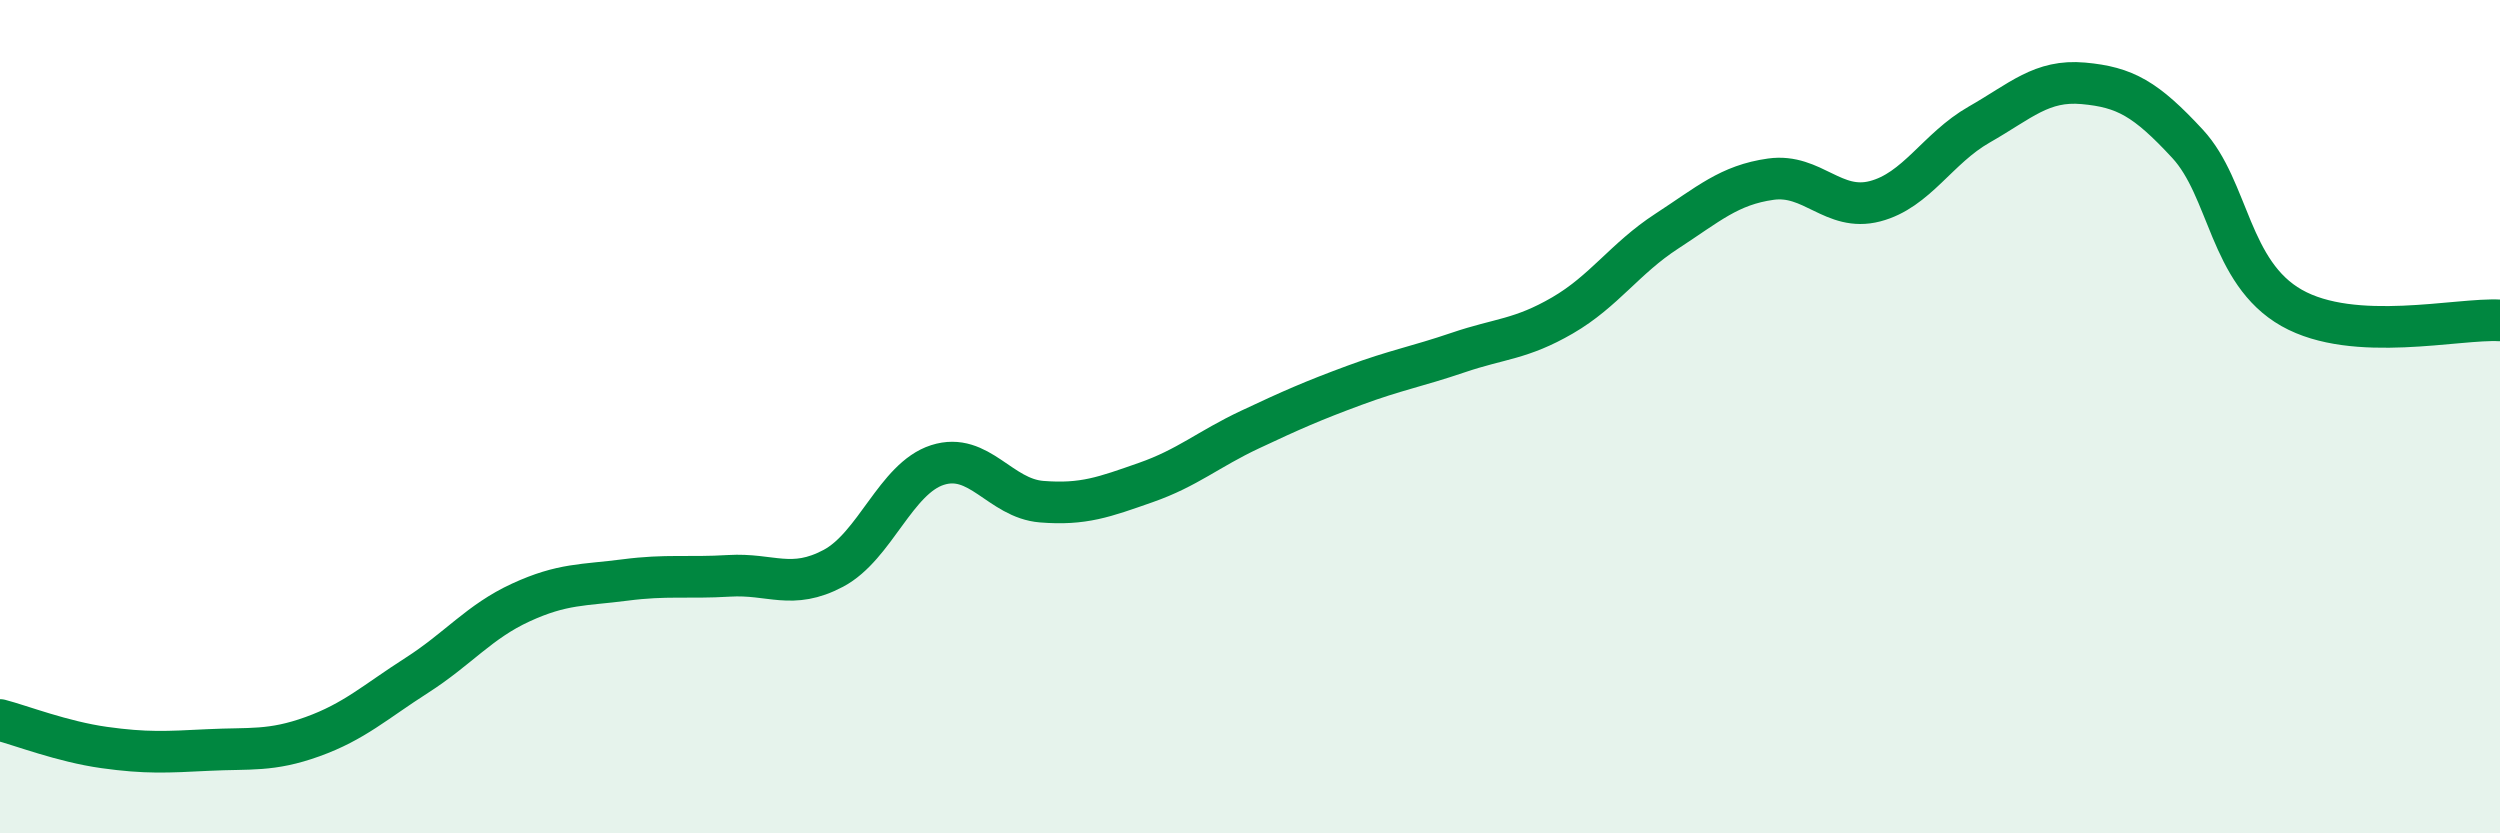
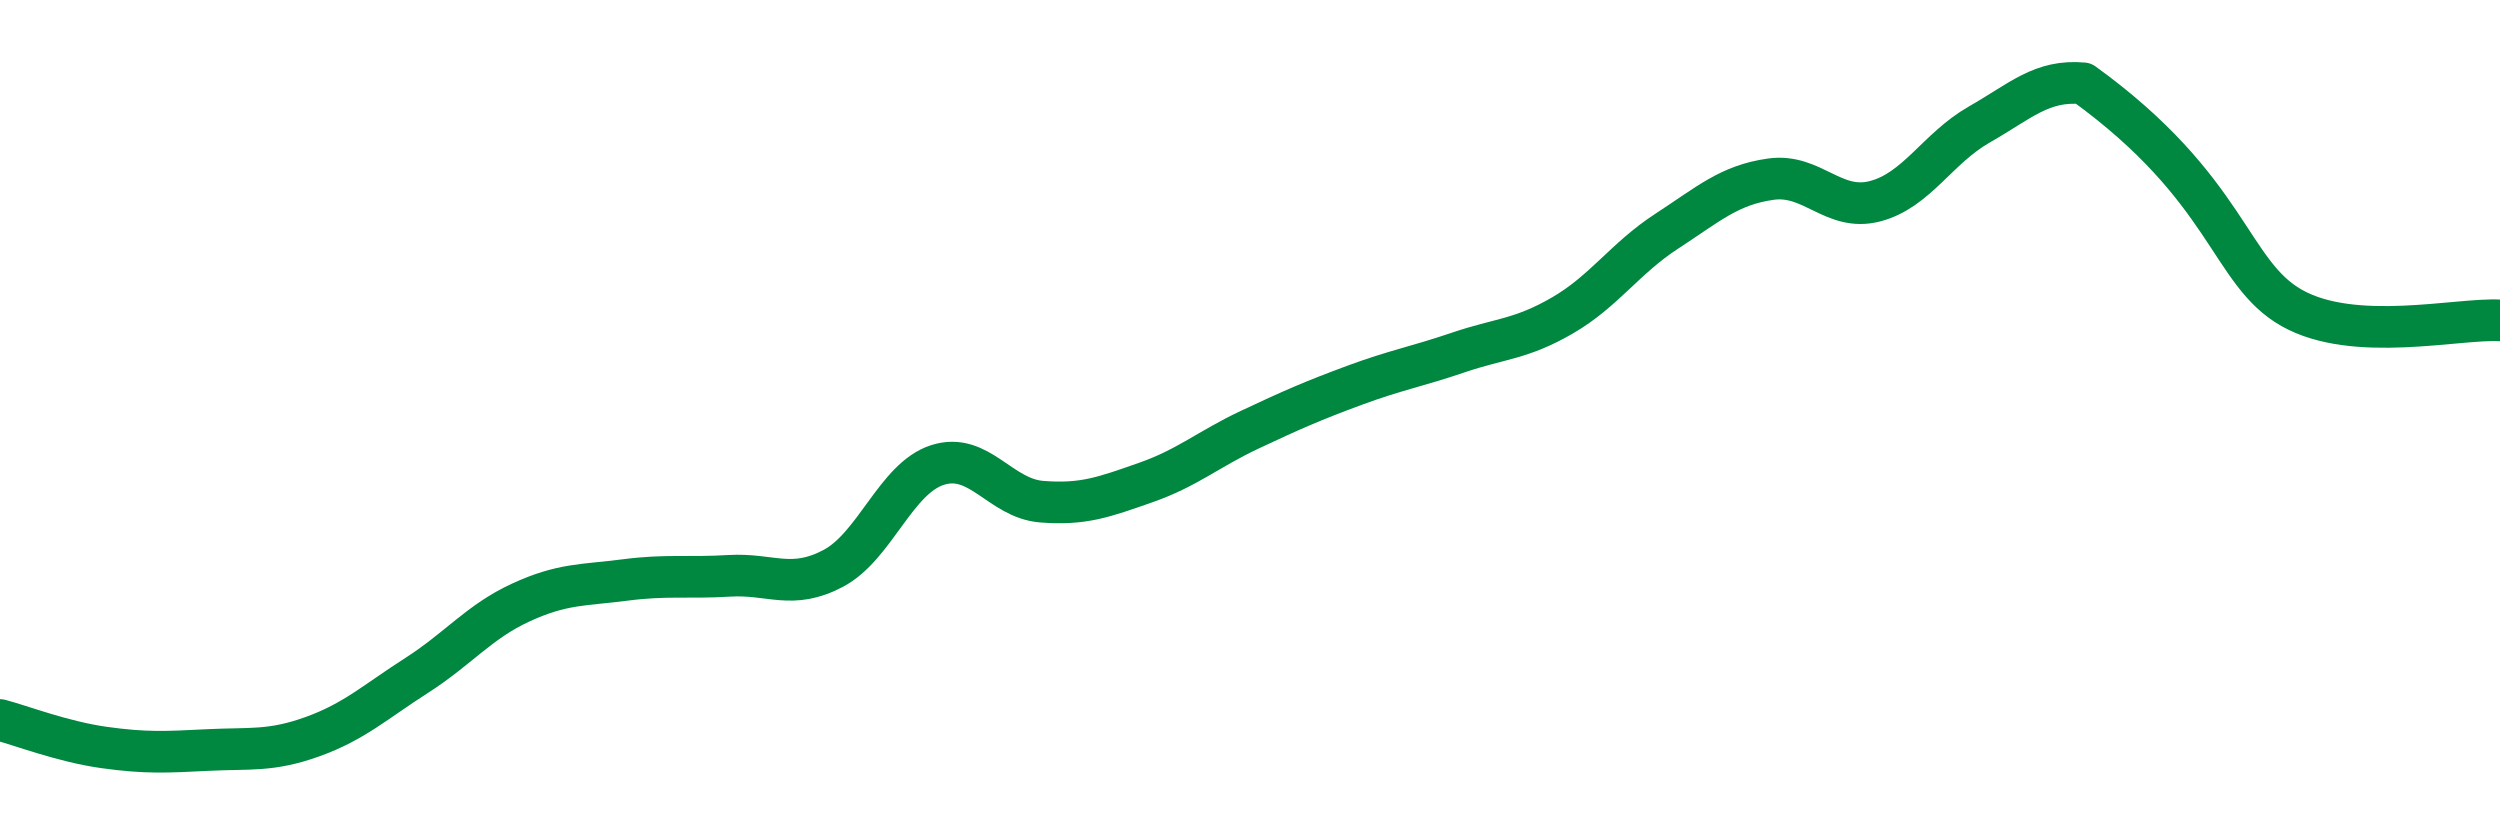
<svg xmlns="http://www.w3.org/2000/svg" width="60" height="20" viewBox="0 0 60 20">
-   <path d="M 0,17.28 C 0.5,17.41 1.5,17.8 2.5,17.94 C 3.5,18.08 4,18.05 5,18 C 6,17.95 6.5,18.04 7.5,17.68 C 8.5,17.32 9,16.85 10,16.21 C 11,15.57 11.5,14.92 12.5,14.46 C 13.5,14 14,14.05 15,13.92 C 16,13.79 16.5,13.88 17.5,13.82 C 18.5,13.76 19,14.17 20,13.64 C 21,13.11 21.5,11.48 22.5,11.16 C 23.5,10.84 24,11.96 25,12.04 C 26,12.12 26.5,11.93 27.5,11.58 C 28.5,11.23 29,10.78 30,10.31 C 31,9.84 31.5,9.62 32.5,9.25 C 33.5,8.88 34,8.8 35,8.46 C 36,8.12 36.5,8.15 37.5,7.57 C 38.5,6.99 39,6.2 40,5.55 C 41,4.9 41.5,4.44 42.5,4.3 C 43.5,4.16 44,5.09 45,4.83 C 46,4.57 46.5,3.56 47.5,2.99 C 48.5,2.42 49,1.91 50,2 C 51,2.09 51.5,2.37 52.5,3.45 C 53.5,4.53 53.5,6.54 55,7.39 C 56.5,8.24 59,7.63 60,7.69L60 20L0 20Z" fill="#008740" opacity="0.1" stroke-linecap="round" stroke-linejoin="round" />
-   <path d="M 0,17.28 C 0.5,17.41 1.5,17.8 2.5,17.94 C 3.5,18.08 4,18.05 5,18 C 6,17.95 6.5,18.04 7.5,17.68 C 8.5,17.32 9,16.85 10,16.21 C 11,15.57 11.5,14.92 12.5,14.46 C 13.5,14 14,14.05 15,13.92 C 16,13.79 16.5,13.88 17.5,13.82 C 18.5,13.76 19,14.17 20,13.64 C 21,13.11 21.5,11.48 22.5,11.16 C 23.5,10.84 24,11.96 25,12.04 C 26,12.12 26.5,11.93 27.5,11.58 C 28.5,11.23 29,10.78 30,10.31 C 31,9.84 31.5,9.62 32.5,9.25 C 33.5,8.88 34,8.8 35,8.46 C 36,8.12 36.5,8.15 37.5,7.57 C 38.5,6.99 39,6.2 40,5.55 C 41,4.9 41.5,4.44 42.5,4.3 C 43.5,4.16 44,5.09 45,4.83 C 46,4.57 46.5,3.56 47.5,2.99 C 48.5,2.42 49,1.91 50,2 C 51,2.09 51.5,2.37 52.5,3.45 C 53.5,4.53 53.5,6.54 55,7.39 C 56.5,8.24 59,7.63 60,7.69" stroke="#008740" stroke-width="1" fill="none" stroke-linecap="round" stroke-linejoin="round" />
+   <path d="M 0,17.28 C 0.5,17.41 1.5,17.8 2.5,17.94 C 3.5,18.08 4,18.05 5,18 C 6,17.95 6.5,18.04 7.5,17.68 C 8.5,17.32 9,16.85 10,16.21 C 11,15.57 11.5,14.92 12.5,14.46 C 13.5,14 14,14.05 15,13.92 C 16,13.79 16.5,13.88 17.5,13.82 C 18.5,13.76 19,14.17 20,13.64 C 21,13.11 21.5,11.48 22.5,11.16 C 23.5,10.84 24,11.96 25,12.04 C 26,12.12 26.5,11.93 27.5,11.58 C 28.5,11.23 29,10.78 30,10.31 C 31,9.84 31.5,9.62 32.5,9.25 C 33.5,8.88 34,8.8 35,8.46 C 36,8.12 36.5,8.15 37.5,7.57 C 38.5,6.99 39,6.2 40,5.55 C 41,4.9 41.5,4.44 42.5,4.3 C 43.5,4.16 44,5.09 45,4.83 C 46,4.57 46.5,3.56 47.5,2.99 C 48.5,2.42 49,1.91 50,2 C 53.5,4.53 53.5,6.54 55,7.39 C 56.5,8.24 59,7.63 60,7.69" stroke="#008740" stroke-width="1" fill="none" stroke-linecap="round" stroke-linejoin="round" />
</svg>